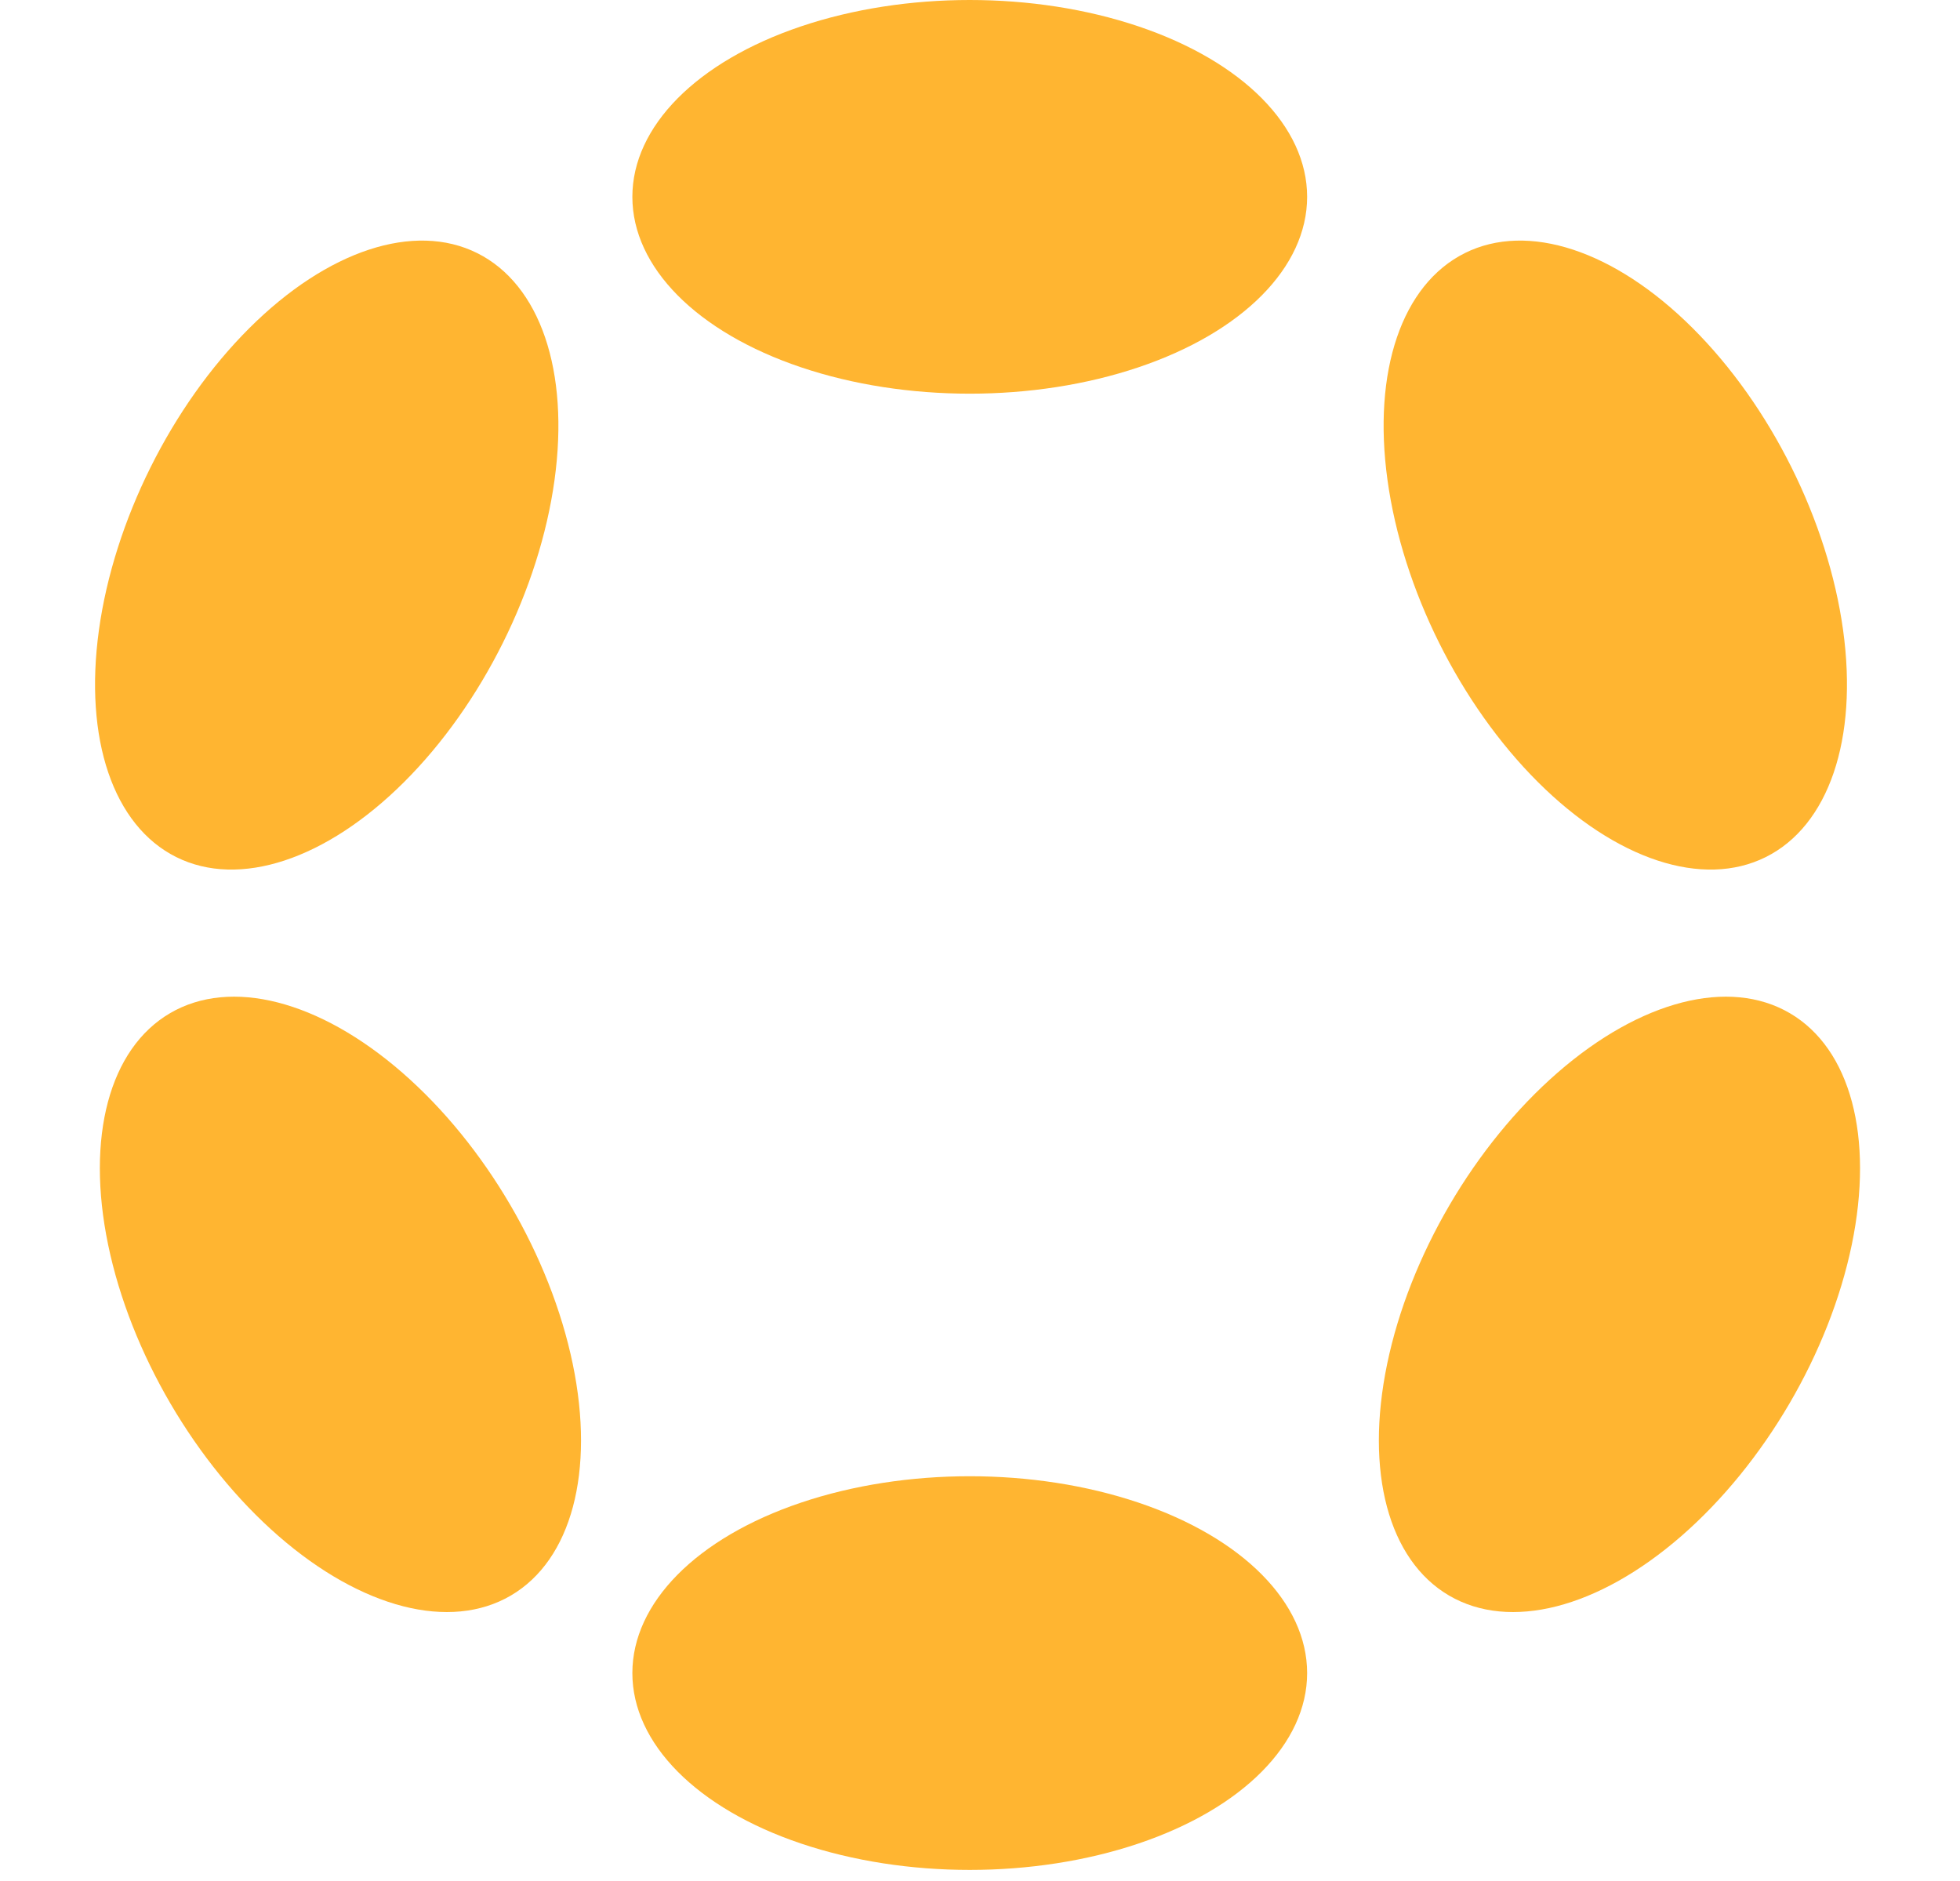
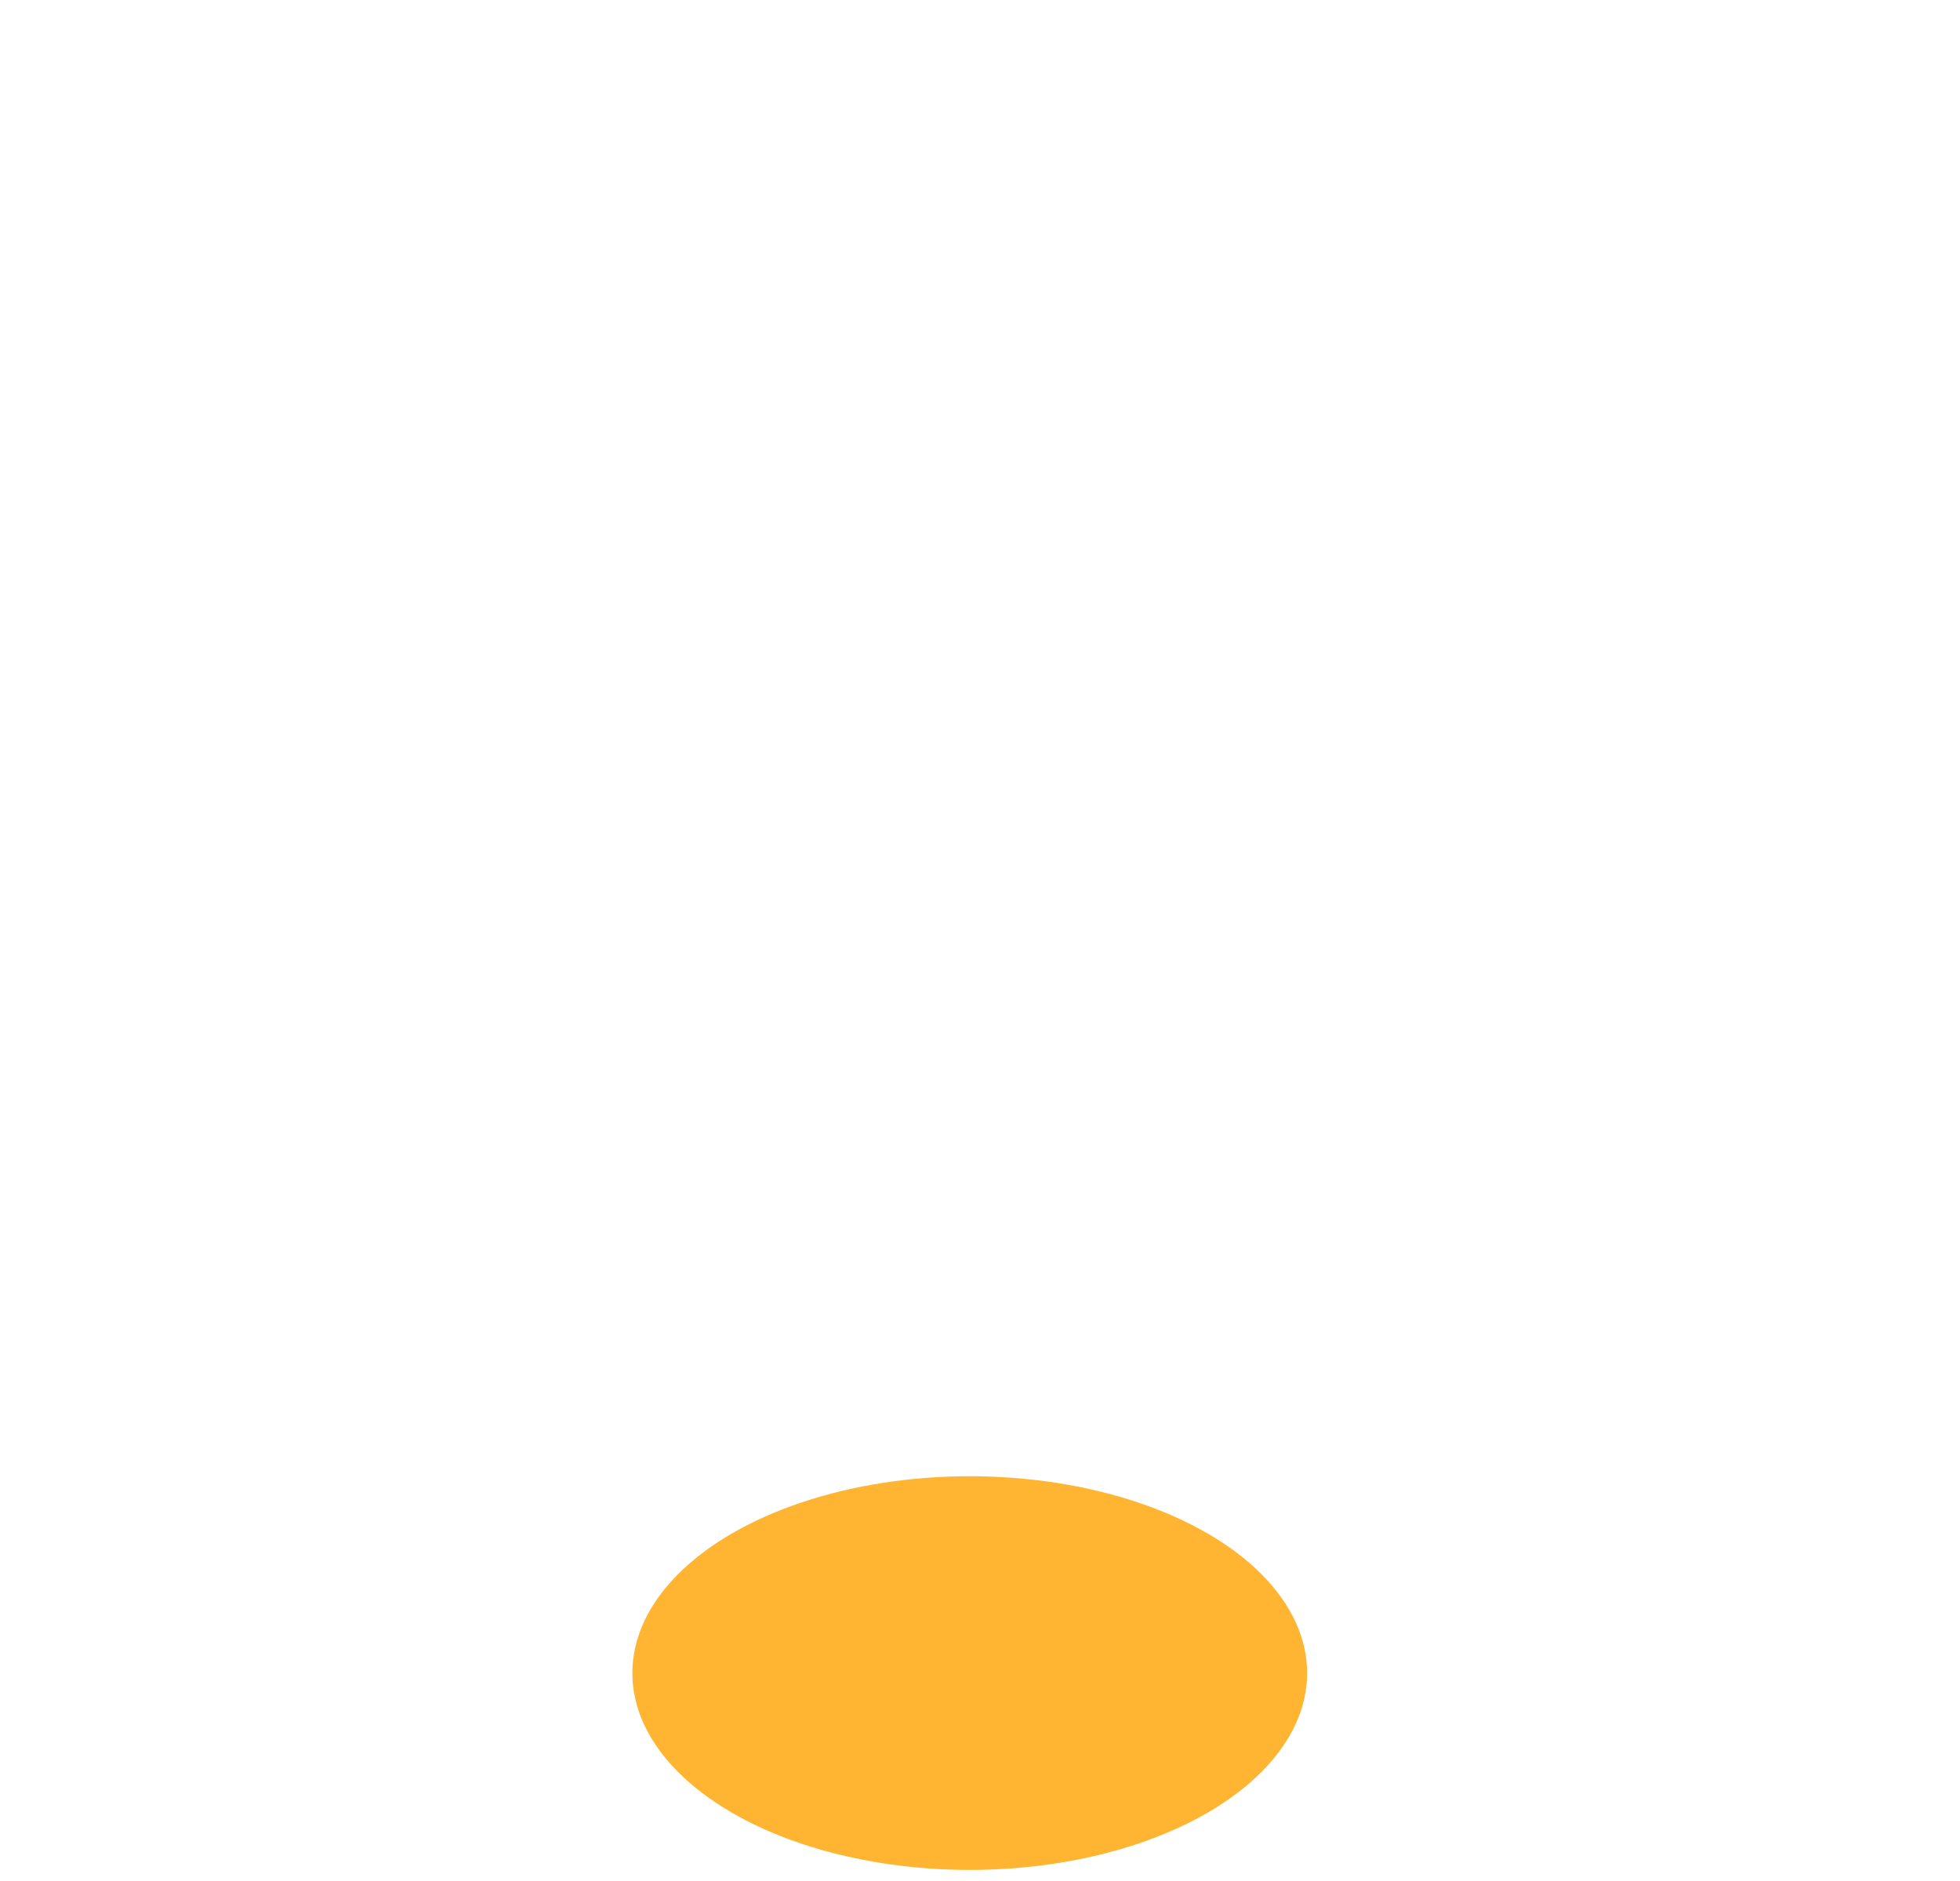
<svg xmlns="http://www.w3.org/2000/svg" width="74" height="71" viewBox="0 0 74 71" fill="none">
  <ellipse cx="36.613" cy="63.161" rx="12.738" ry="7.431" fill="#FFB531" />
-   <ellipse cx="36.613" cy="7.431" rx="12.738" ry="7.431" fill="#FFB531" />
-   <ellipse cx="12.738" cy="7.431" rx="12.738" ry="7.431" transform="matrix(0.505 -0.863 0.863 0.505 48.297 56.482)" fill="#FFB531" />
-   <ellipse cx="12.738" cy="7.431" rx="12.738" ry="7.431" transform="matrix(-0.505 -0.863 -0.863 0.505 25.699 56.482)" fill="#FFB531" />
-   <ellipse cx="12.738" cy="7.431" rx="12.738" ry="7.431" transform="matrix(-0.446 -0.895 0.895 -0.446 60.016 35.67)" fill="#FFB531" />
-   <ellipse cx="12.738" cy="7.431" rx="12.738" ry="7.431" transform="matrix(0.446 -0.895 -0.895 -0.446 13.305 35.67)" fill="#FFB531" />
</svg>